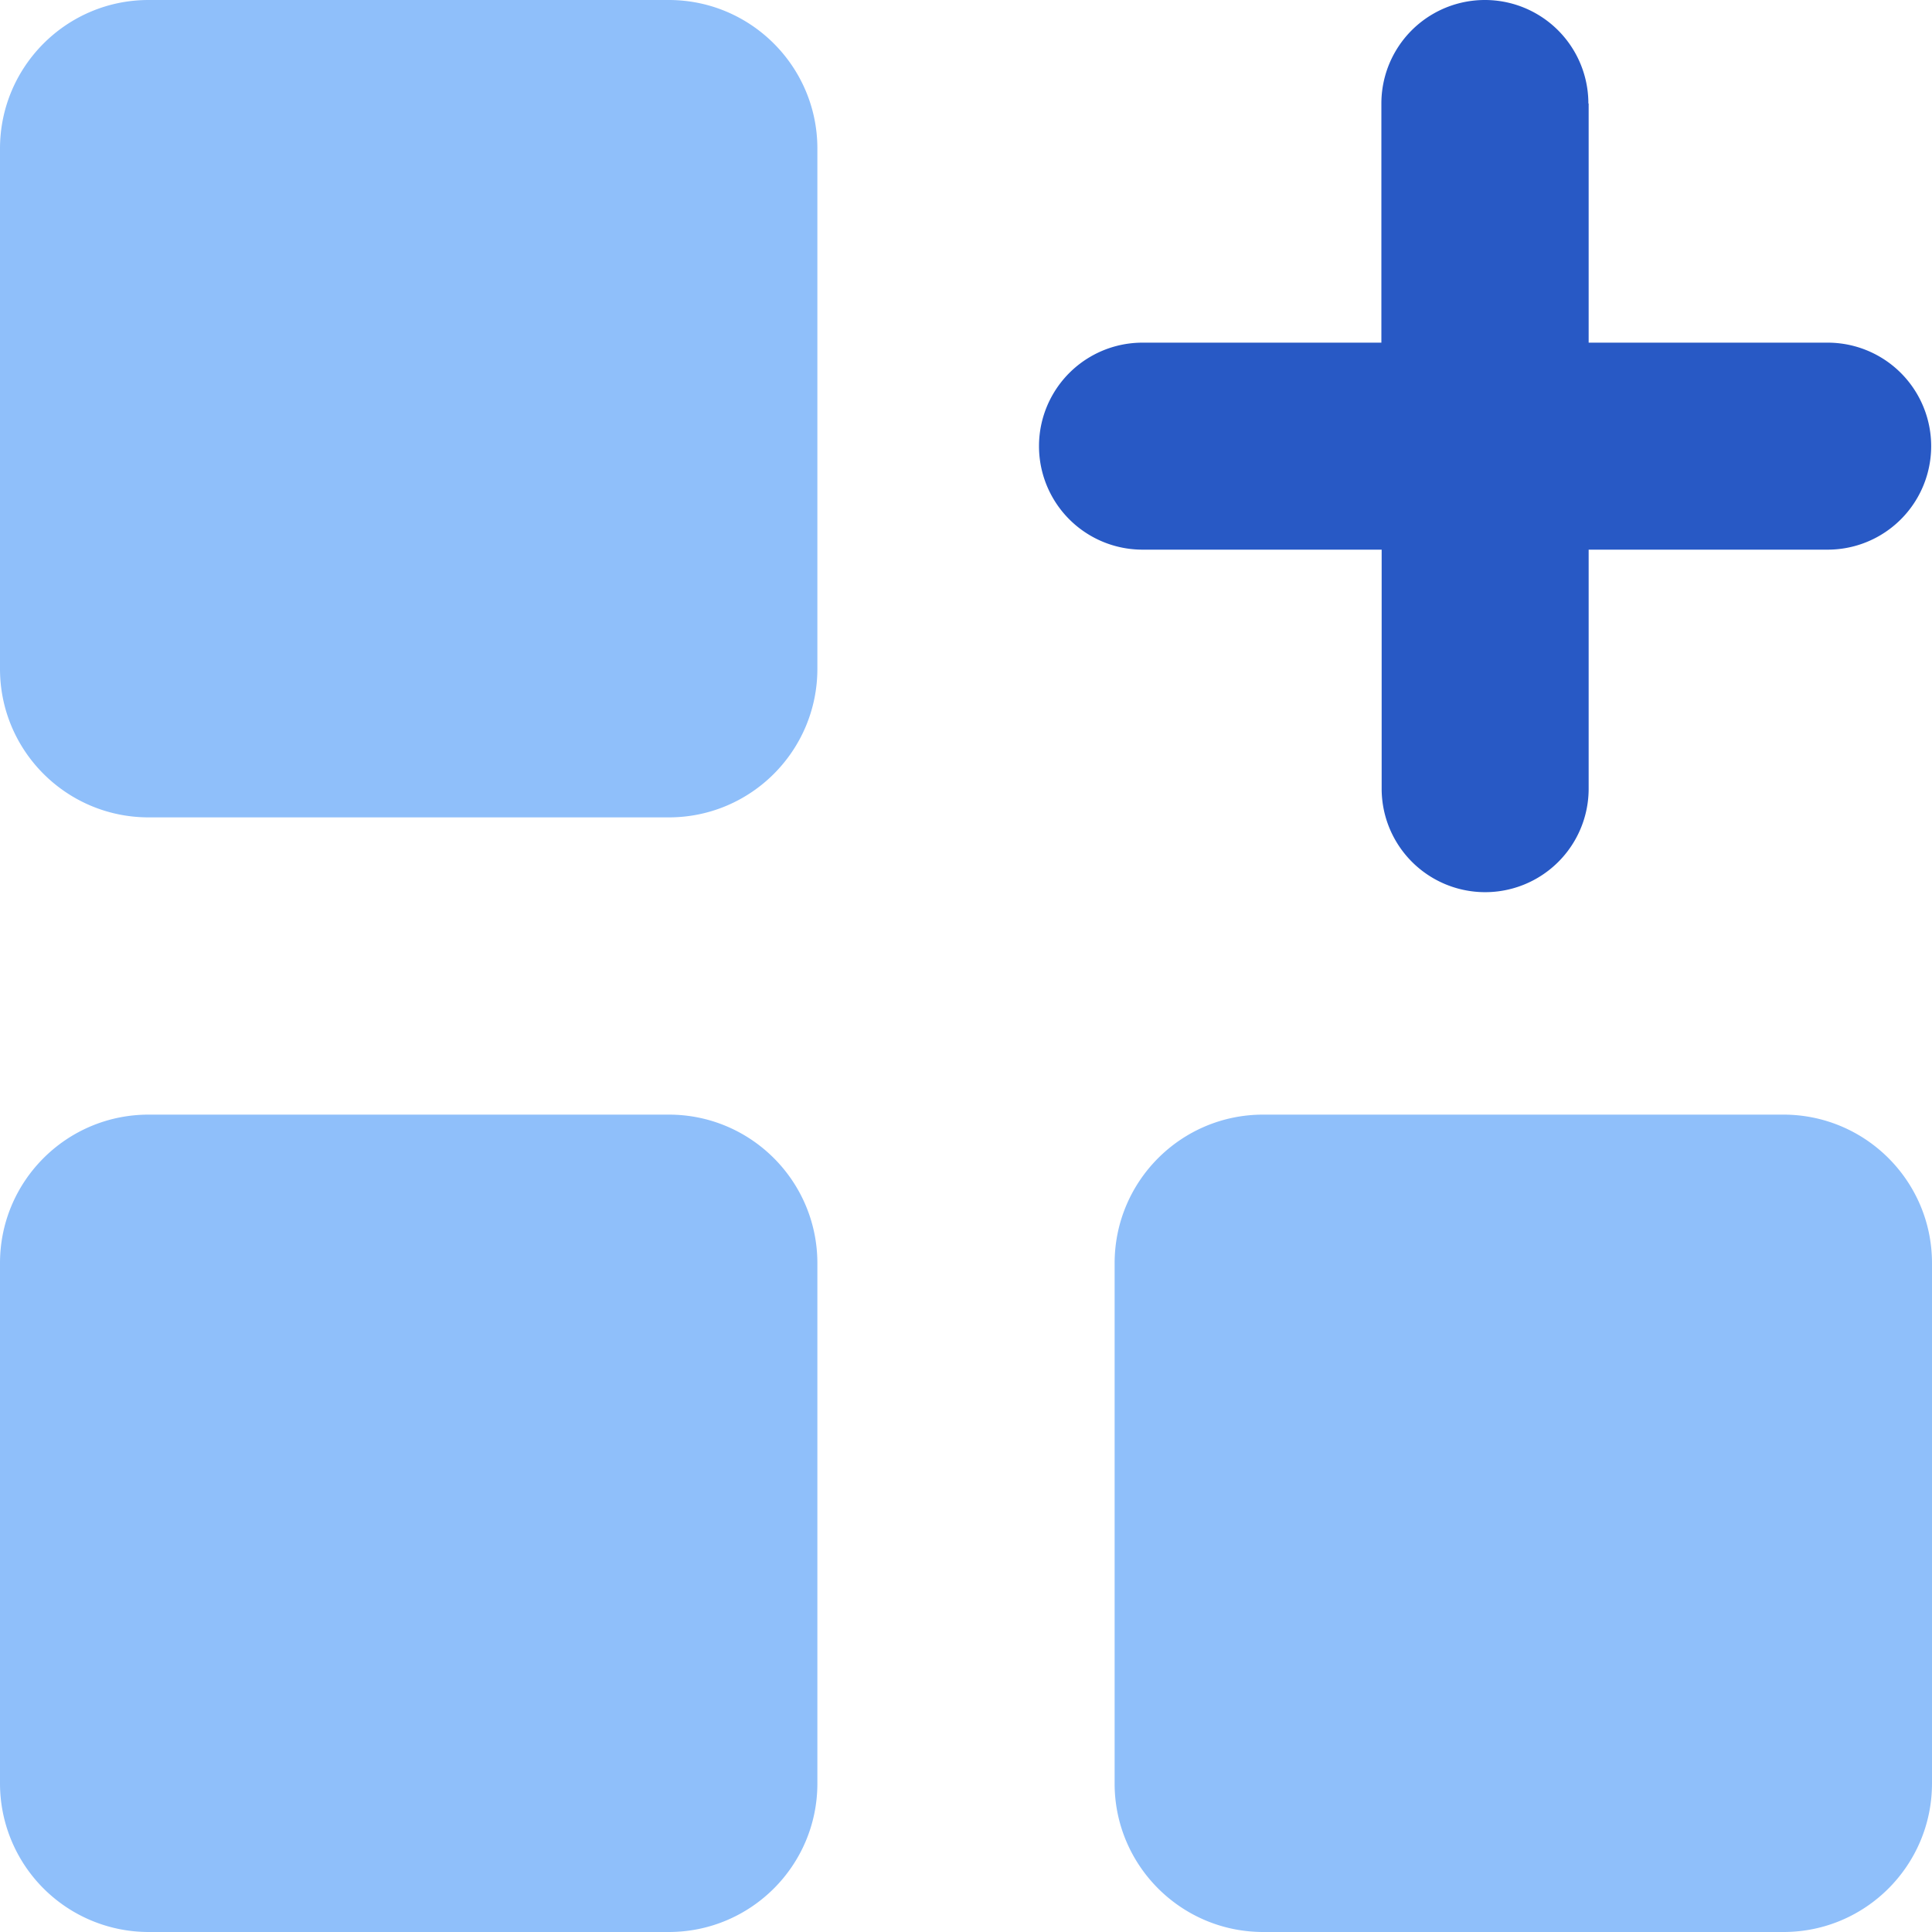
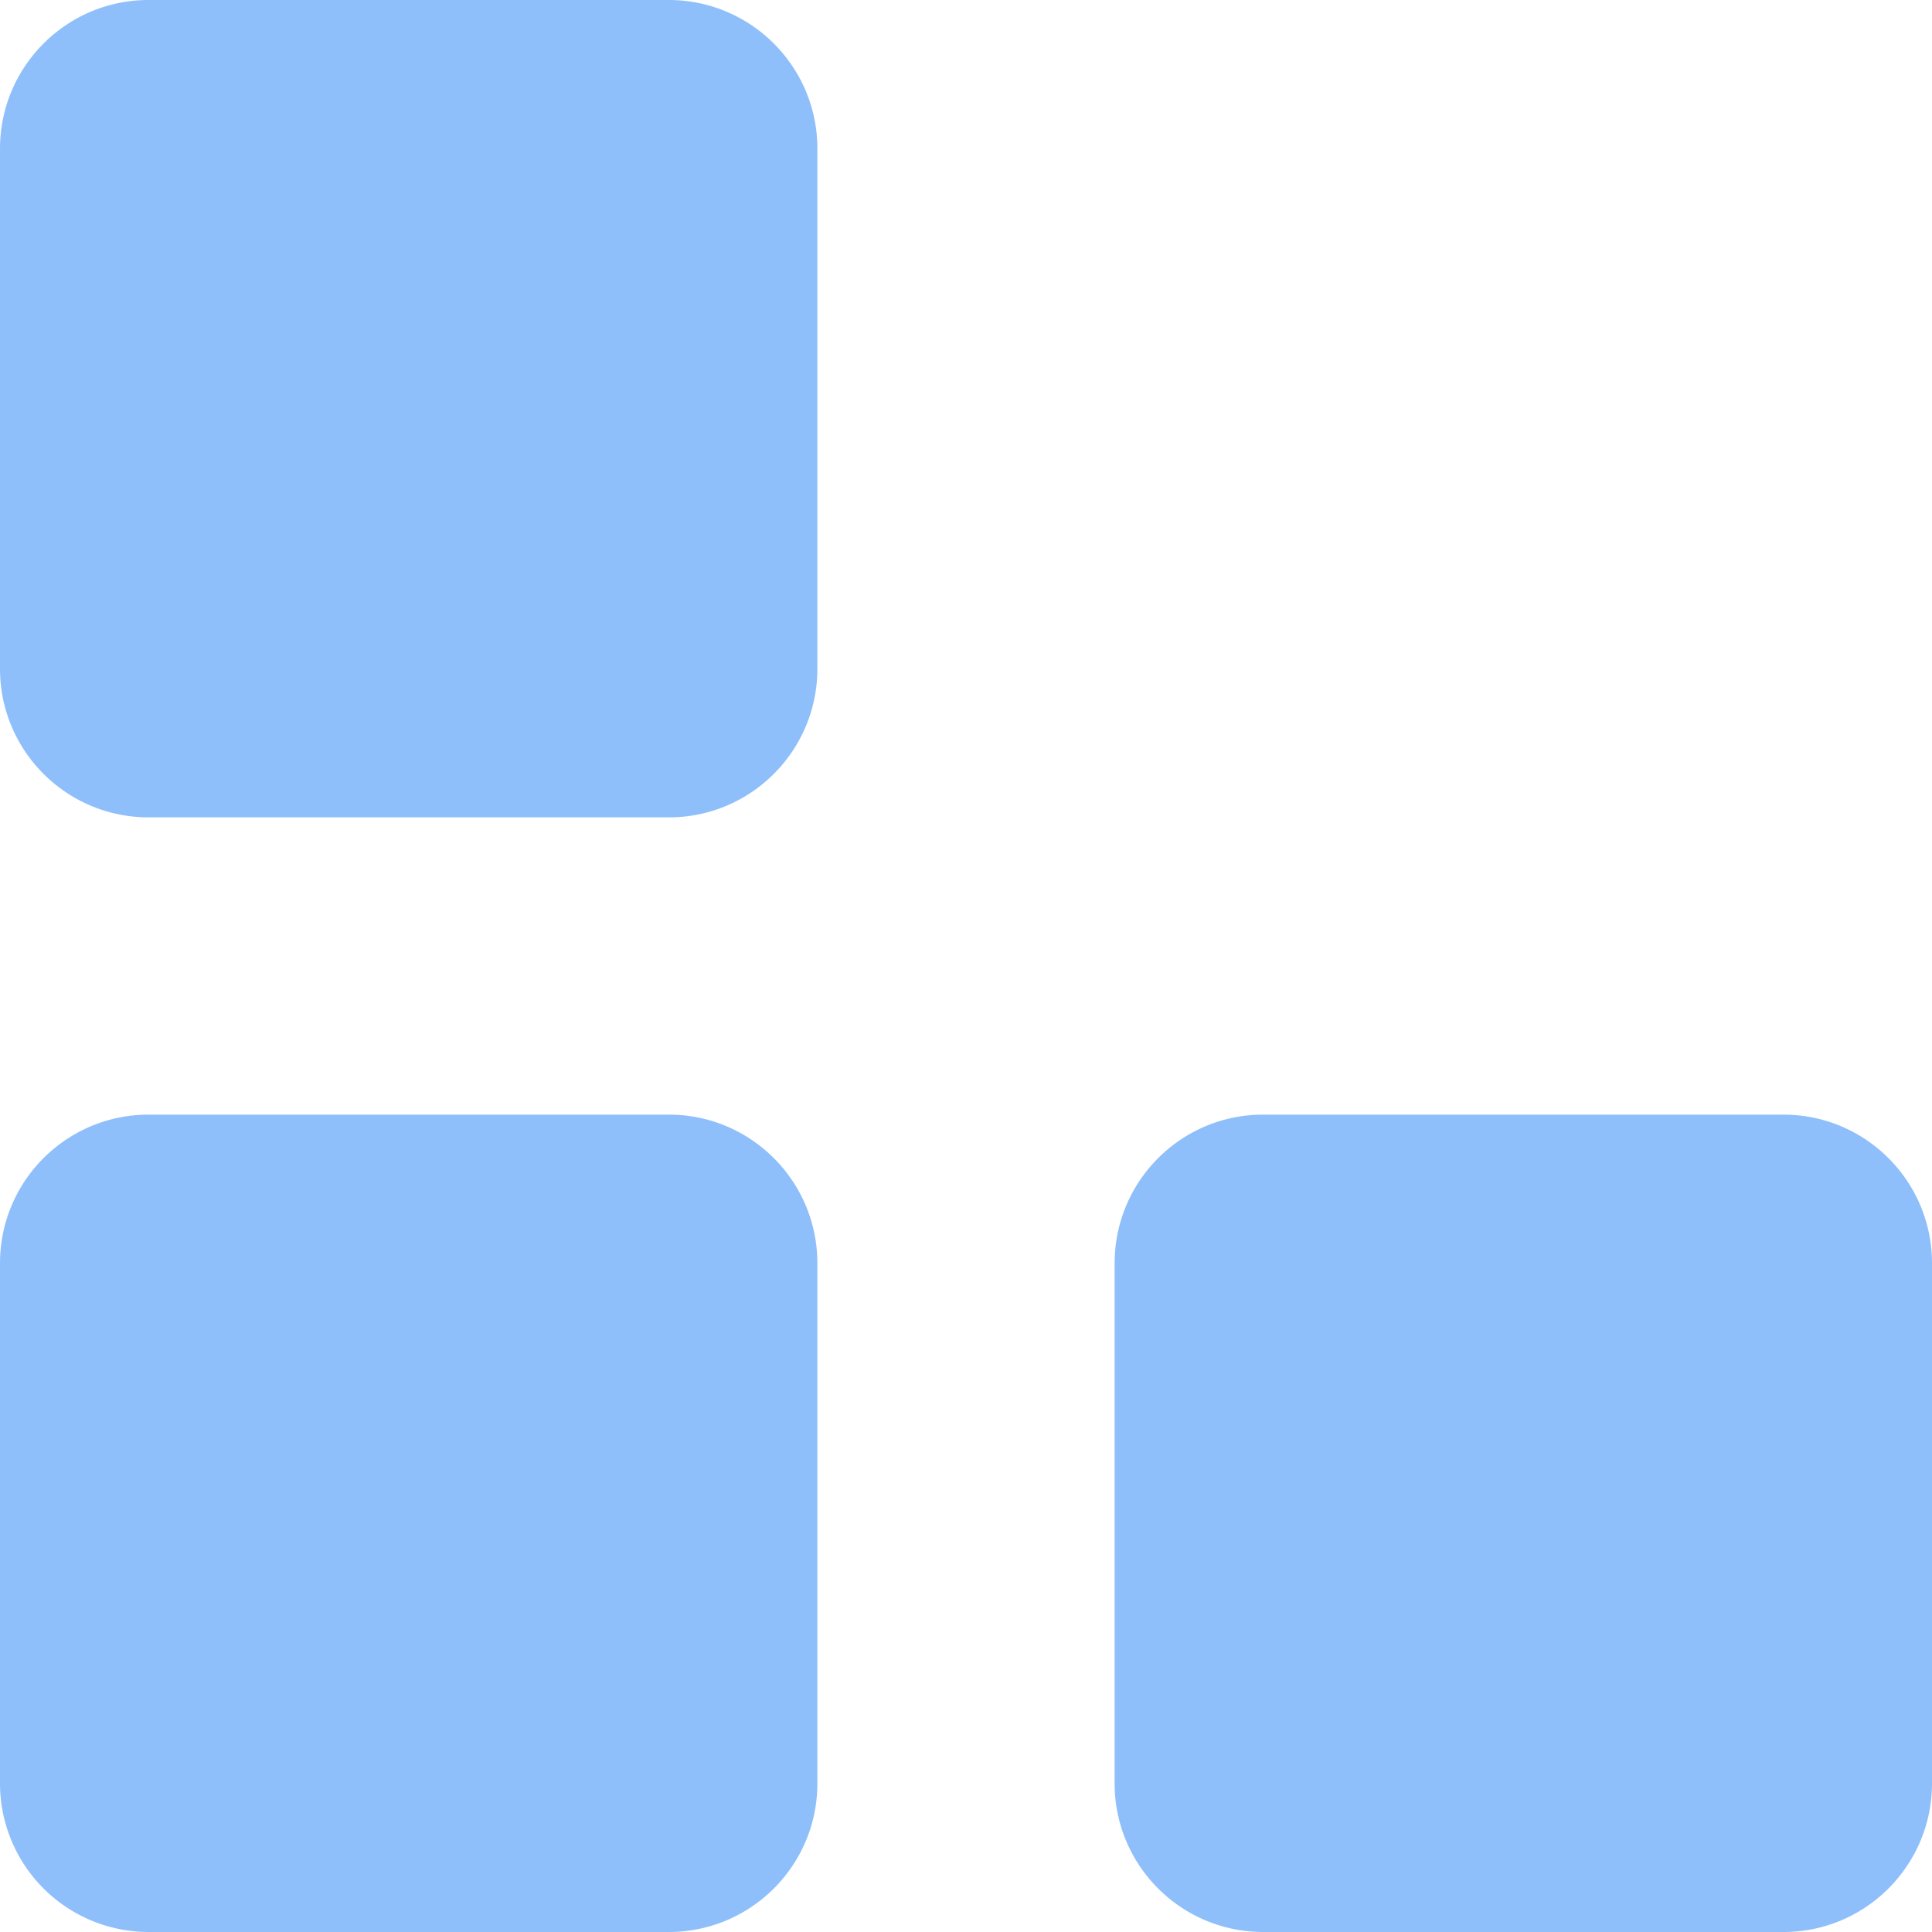
<svg xmlns="http://www.w3.org/2000/svg" fill="none" viewBox="0 0 14 14" id="Application-Add--Streamline-Core">
  <desc>Application Add Streamline Icon: https://streamlinehq.com</desc>
  <g id="application-add--application-new-add-square">
    <path id="Union" fill="#8fbffa" fill-rule="evenodd" d="M4.846 0h-3.77C0.483 0 0 0.482 0 1.077v3.77c0 0.594 0.482 1.076 1.077 1.076h3.77c0.594 0 1.076 -0.482 1.076 -1.077v-3.77C5.923 0.483 5.441 0 4.846 0Zm8.077 8.077h-3.77c-0.594 0 -1.076 0.482 -1.076 1.077v3.77c0 0.594 0.482 1.076 1.077 1.076h3.77c0.594 0 1.076 -0.482 1.076 -1.077v-3.77c0 -0.594 -0.482 -1.076 -1.077 -1.076Zm-11.846 0h3.77c0.594 0 1.076 0.482 1.076 1.077v3.77c0 0.594 -0.482 1.076 -1.077 1.076h-3.77A1.077 1.077 0 0 1 0 12.923v-3.77c0 -0.594 0.482 -1.076 1.077 -1.076Z" clip-rule="evenodd" stroke-width="1" />
-     <path id="Union_2" fill="#2859c5" fill-rule="evenodd" d="M11.51 0.75a0.75 0.75 0 1 0 -1.5 0v1.733H8.279a0.75 0.75 0 1 0 0 1.5h1.733v1.732a0.75 0.75 0 0 0 1.5 0V3.983h1.732a0.75 0.75 0 1 0 0 -1.5h-1.732V0.75Z" clip-rule="evenodd" stroke-width="1" />
  </g>
</svg>